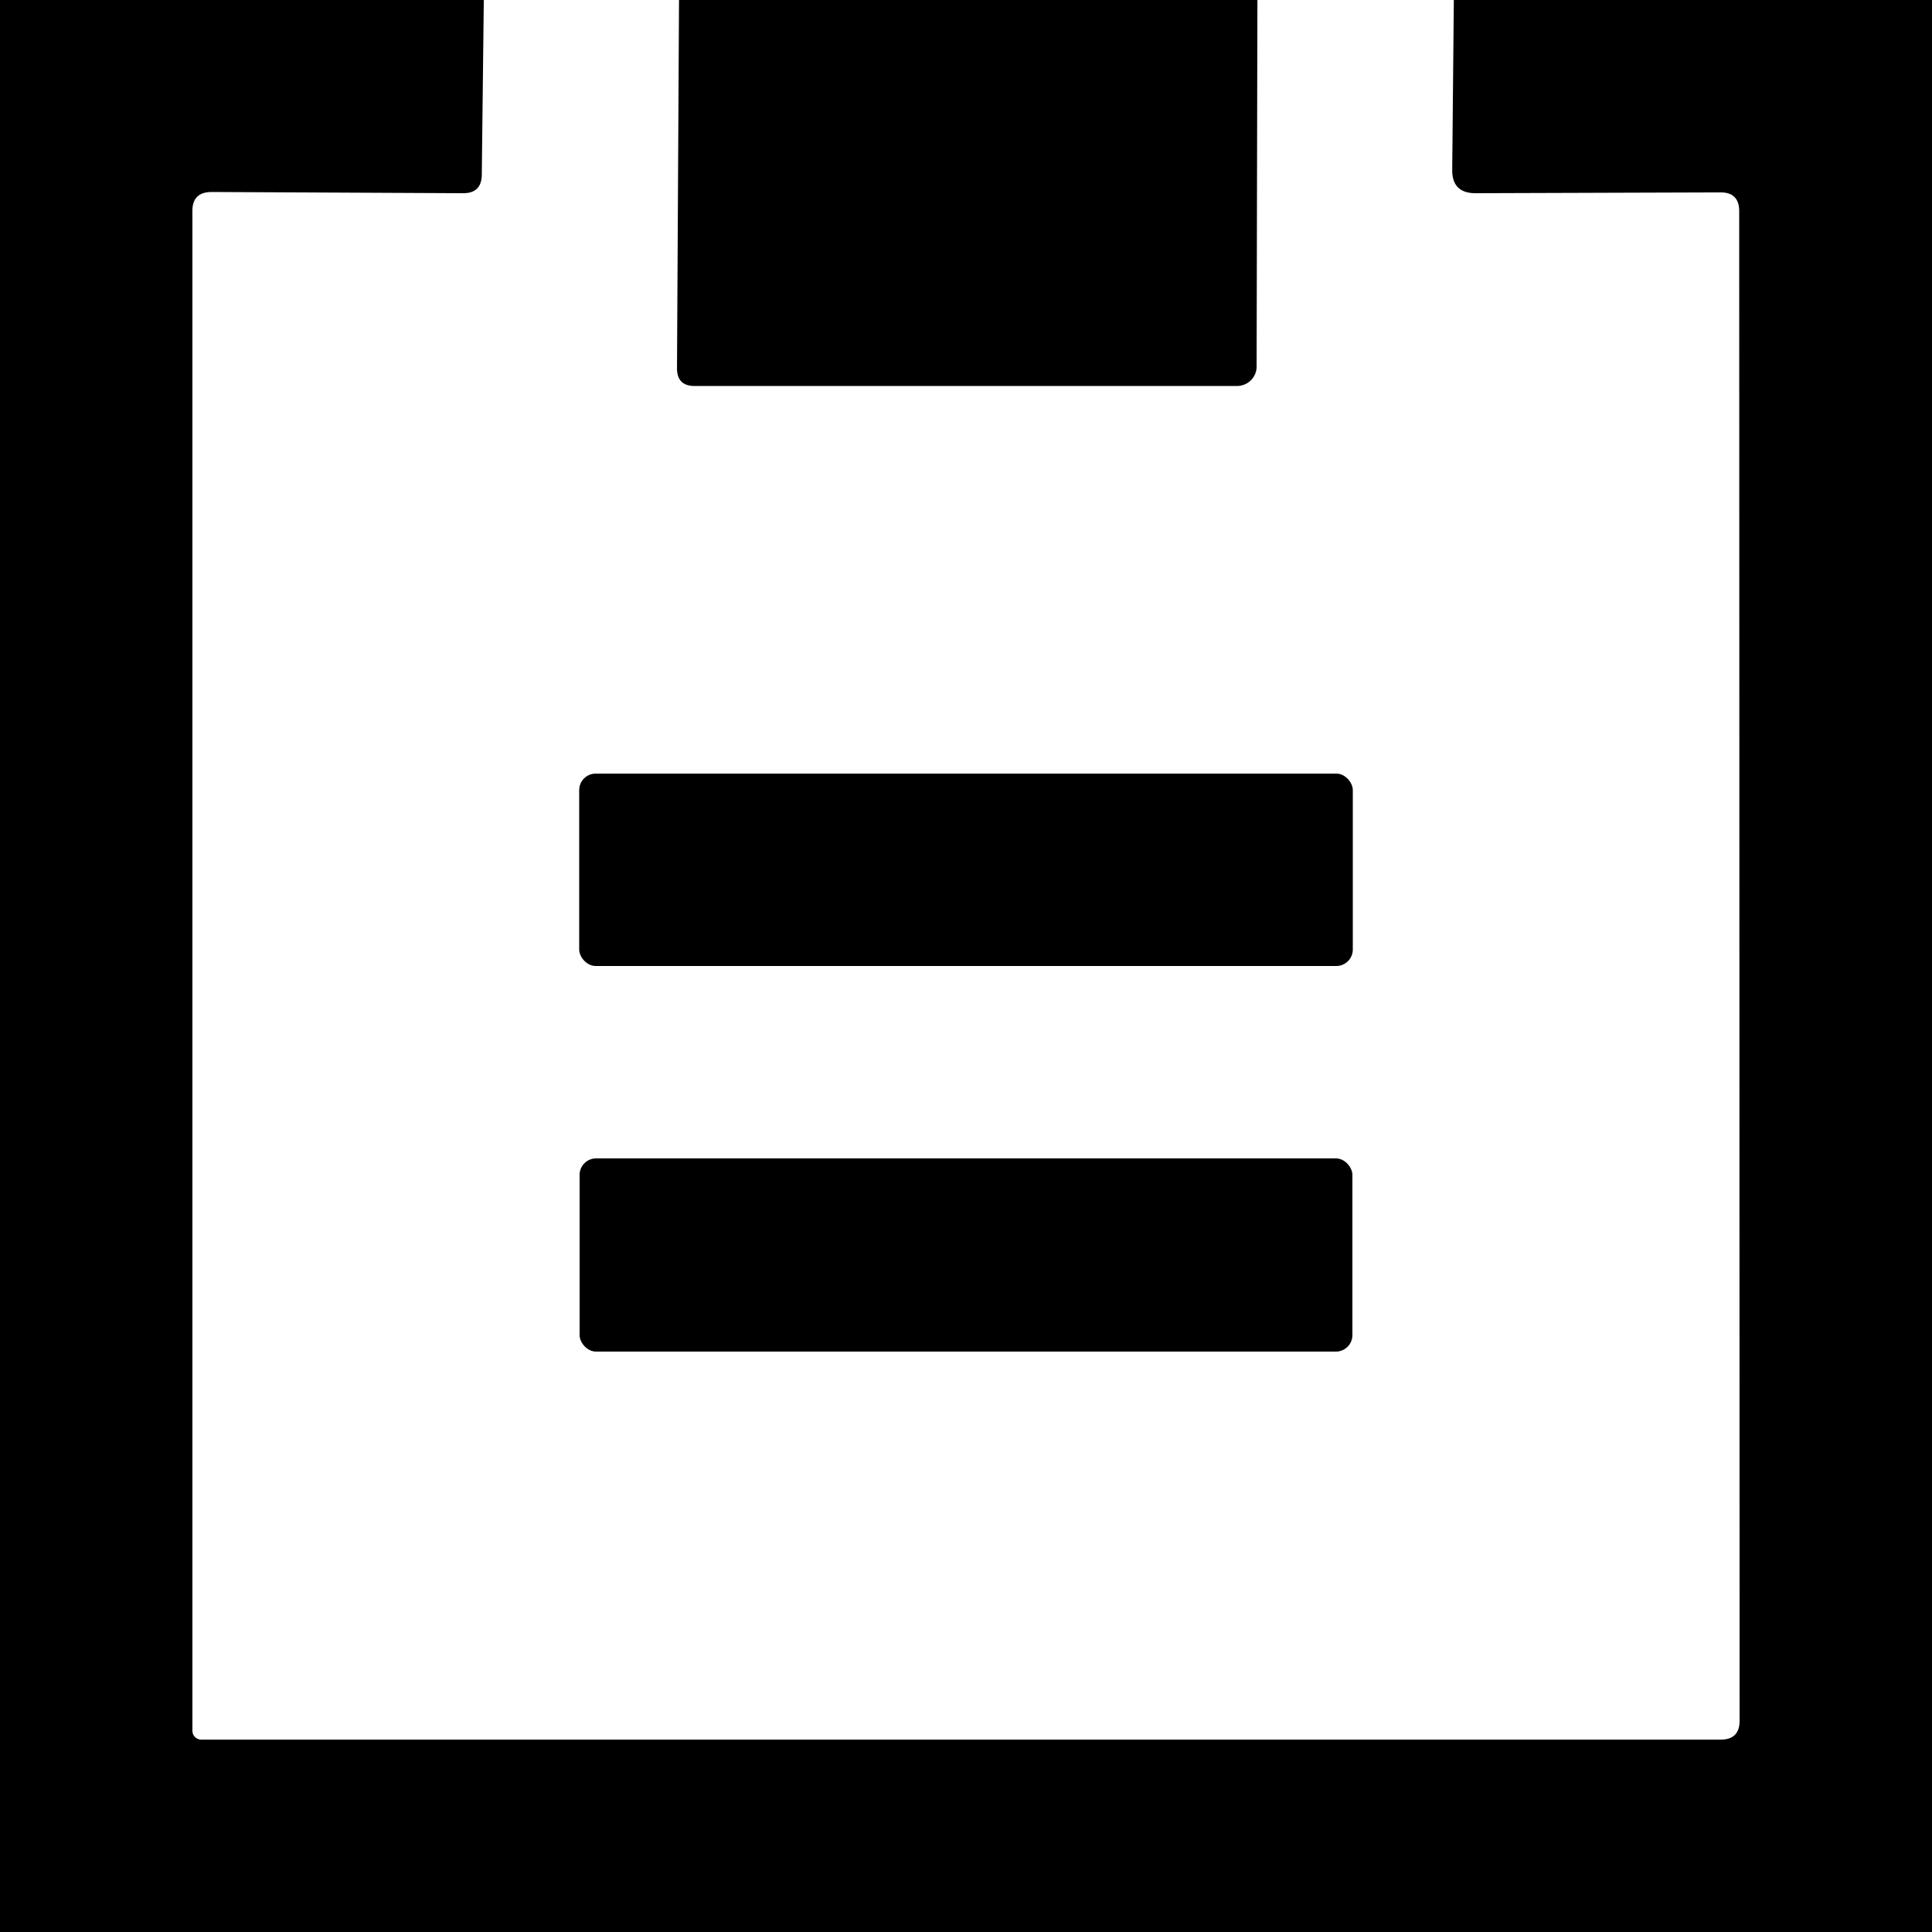
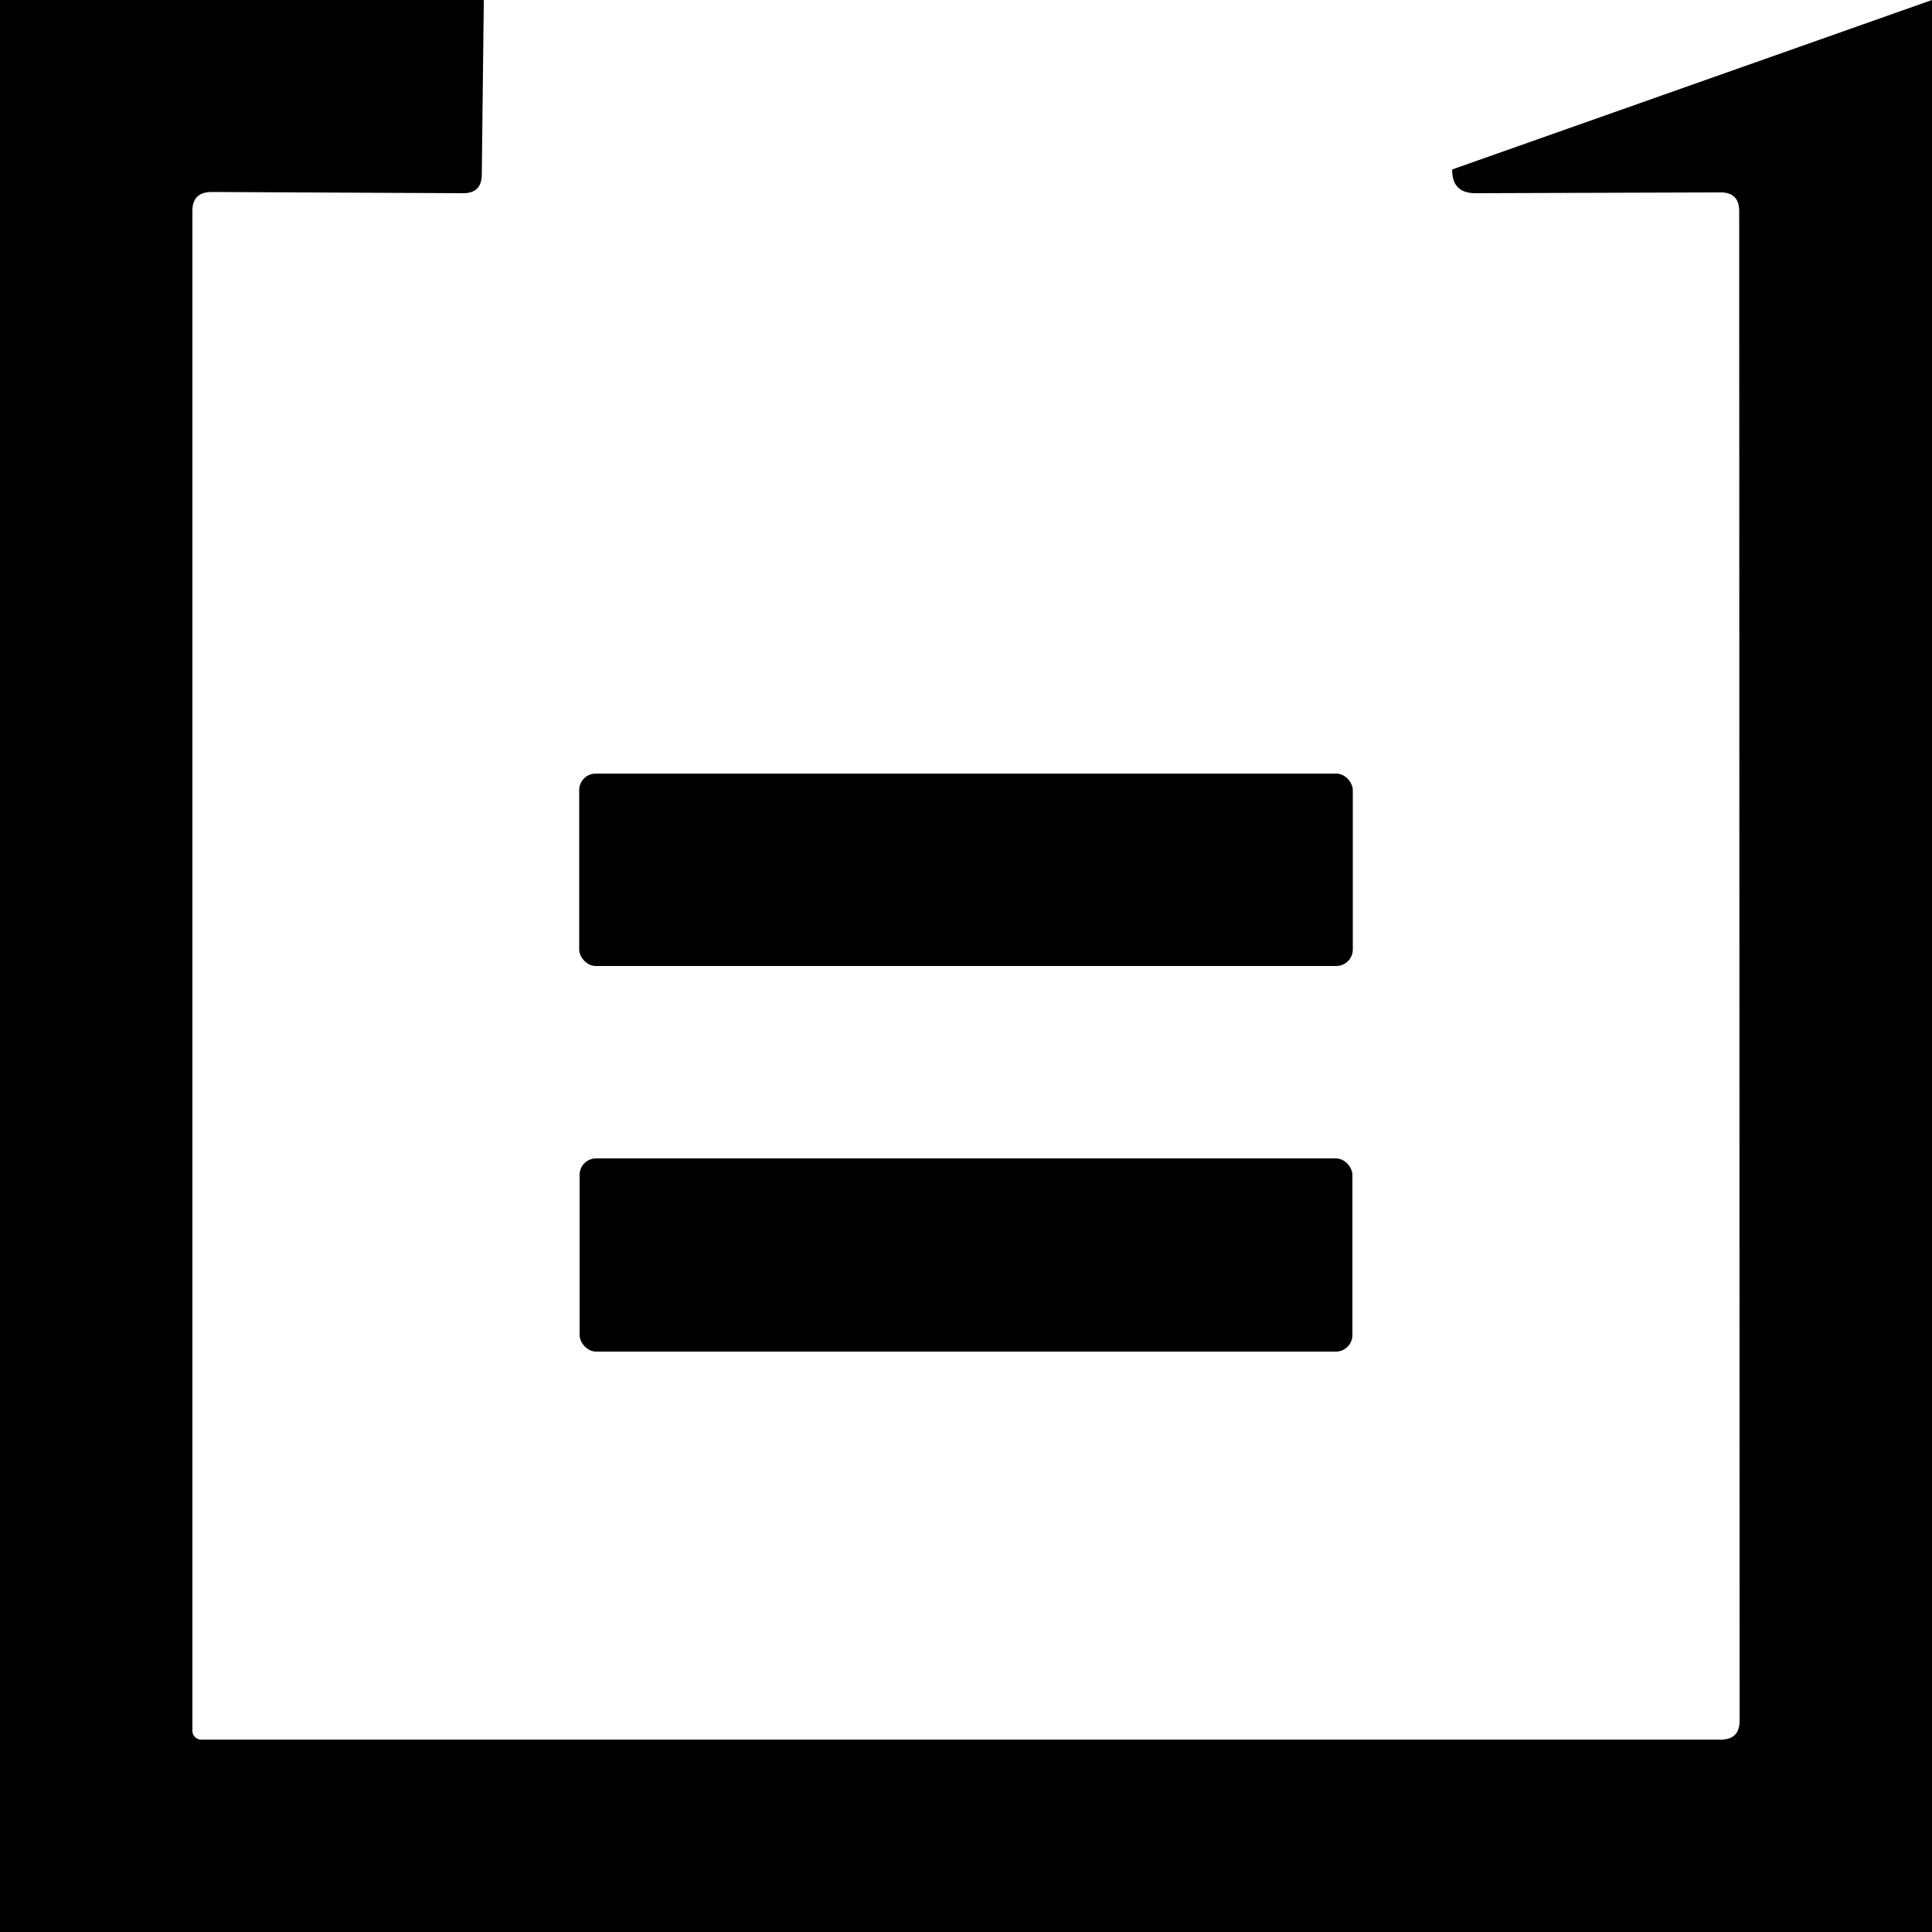
<svg xmlns="http://www.w3.org/2000/svg" version="1.1" viewBox="0.00 0.00 48.00 48.00">
-   <path fill="#000000" d="   M 0.00 0.00   L 12.02 0.00   L 11.97 4.33   Q 11.97 4.81 11.49 4.80   L 5.26 4.77   Q 4.78 4.77 4.78 5.24   L 4.78 43.00   A 0.22 0.22 0.0 0 0 5.00 43.22   L 42.75 43.22   Q 43.22 43.22 43.22 42.75   L 43.21 5.25   Q 43.21 4.78 42.75 4.78   L 36.66 4.80   Q 36.07 4.80 36.08 4.21   L 36.12 0.00   L 48.00 0.00   L 48.00 48.00   L 0.00 48.00   L 0.00 0.00   Z" />
-   <path fill="#000000" d="   M 16.87 0.00   L 31.24 0.00   L 31.22 9.11   A 0.49 0.48 -0.0 0 1 30.73 9.59   L 17.26 9.59   Q 16.82 9.59 16.82 9.15   L 16.87 0.00   Z" />
+   <path fill="#000000" d="   M 0.00 0.00   L 12.02 0.00   L 11.97 4.33   Q 11.97 4.81 11.49 4.80   L 5.26 4.77   Q 4.78 4.77 4.78 5.24   L 4.78 43.00   A 0.22 0.22 0.0 0 0 5.00 43.22   L 42.75 43.22   Q 43.22 43.22 43.22 42.75   L 43.21 5.25   Q 43.21 4.78 42.75 4.78   L 36.66 4.80   Q 36.07 4.80 36.08 4.21   L 48.00 0.00   L 48.00 48.00   L 0.00 48.00   L 0.00 0.00   Z" />
  <rect fill="#000000" x="14.39" y="19.22" width="19.22" height="4.78" rx="0.41" />
  <rect fill="#000000" x="14.40" y="28.78" width="19.20" height="4.80" rx="0.41" />
</svg>